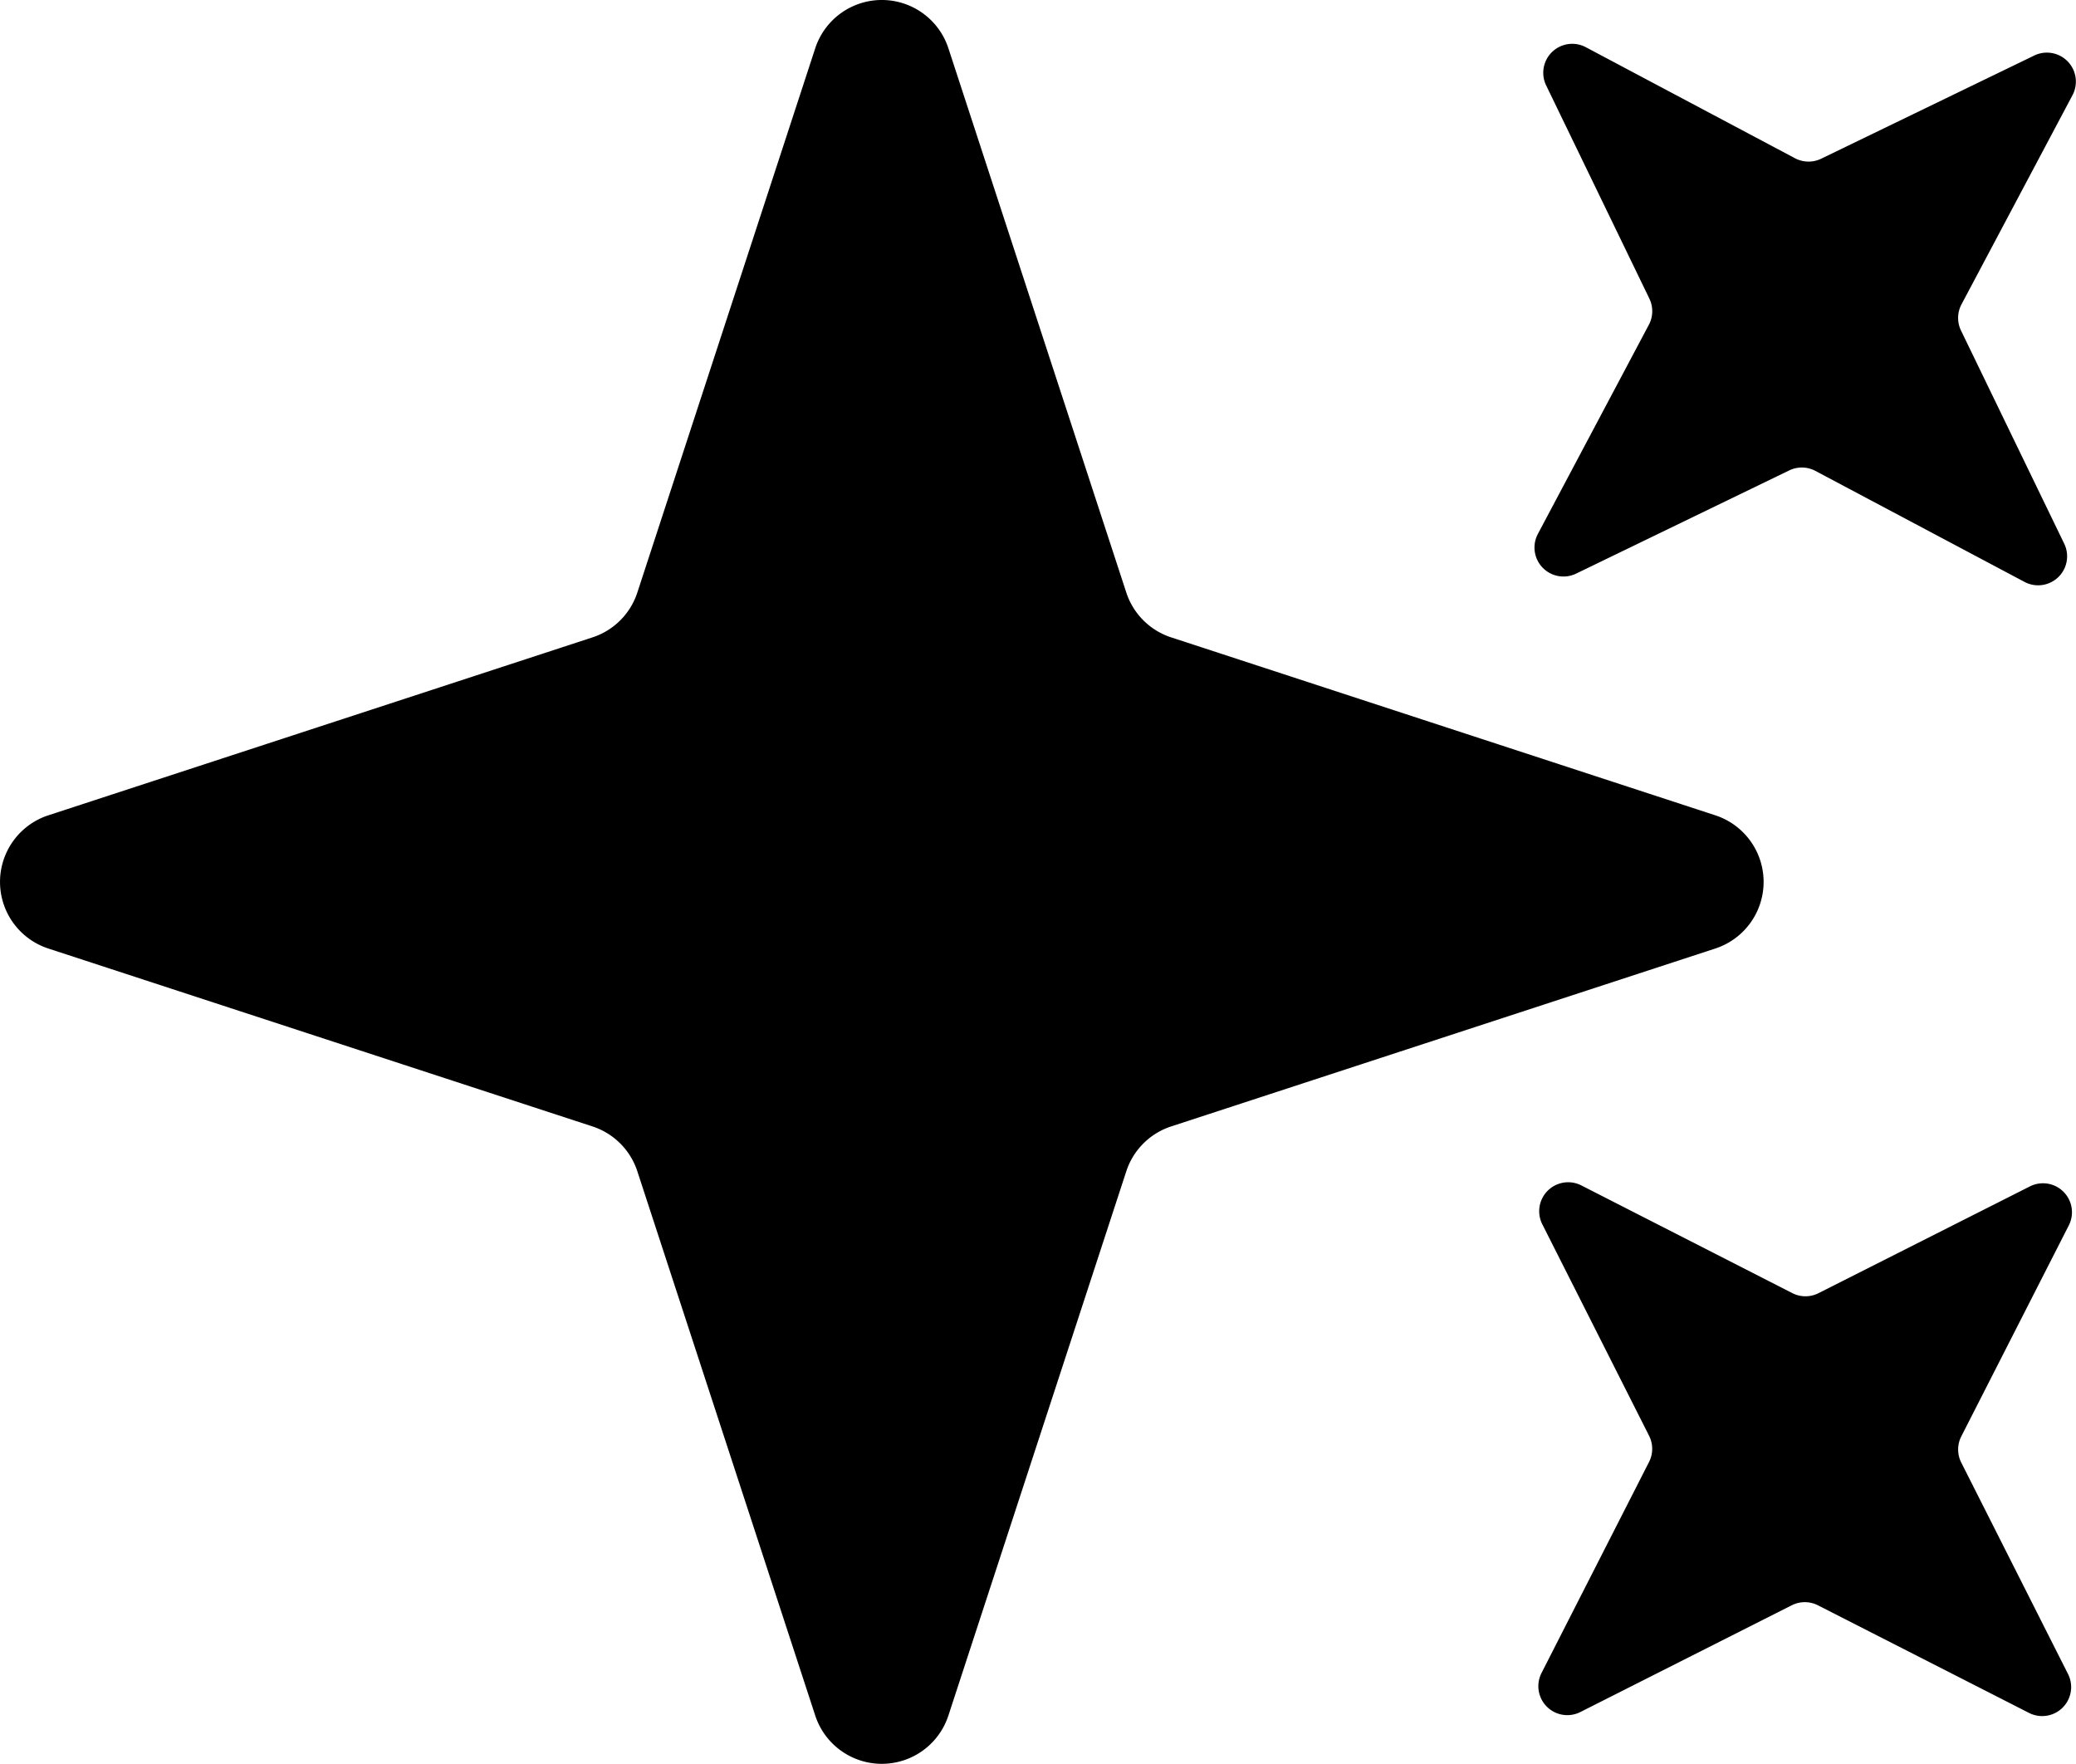
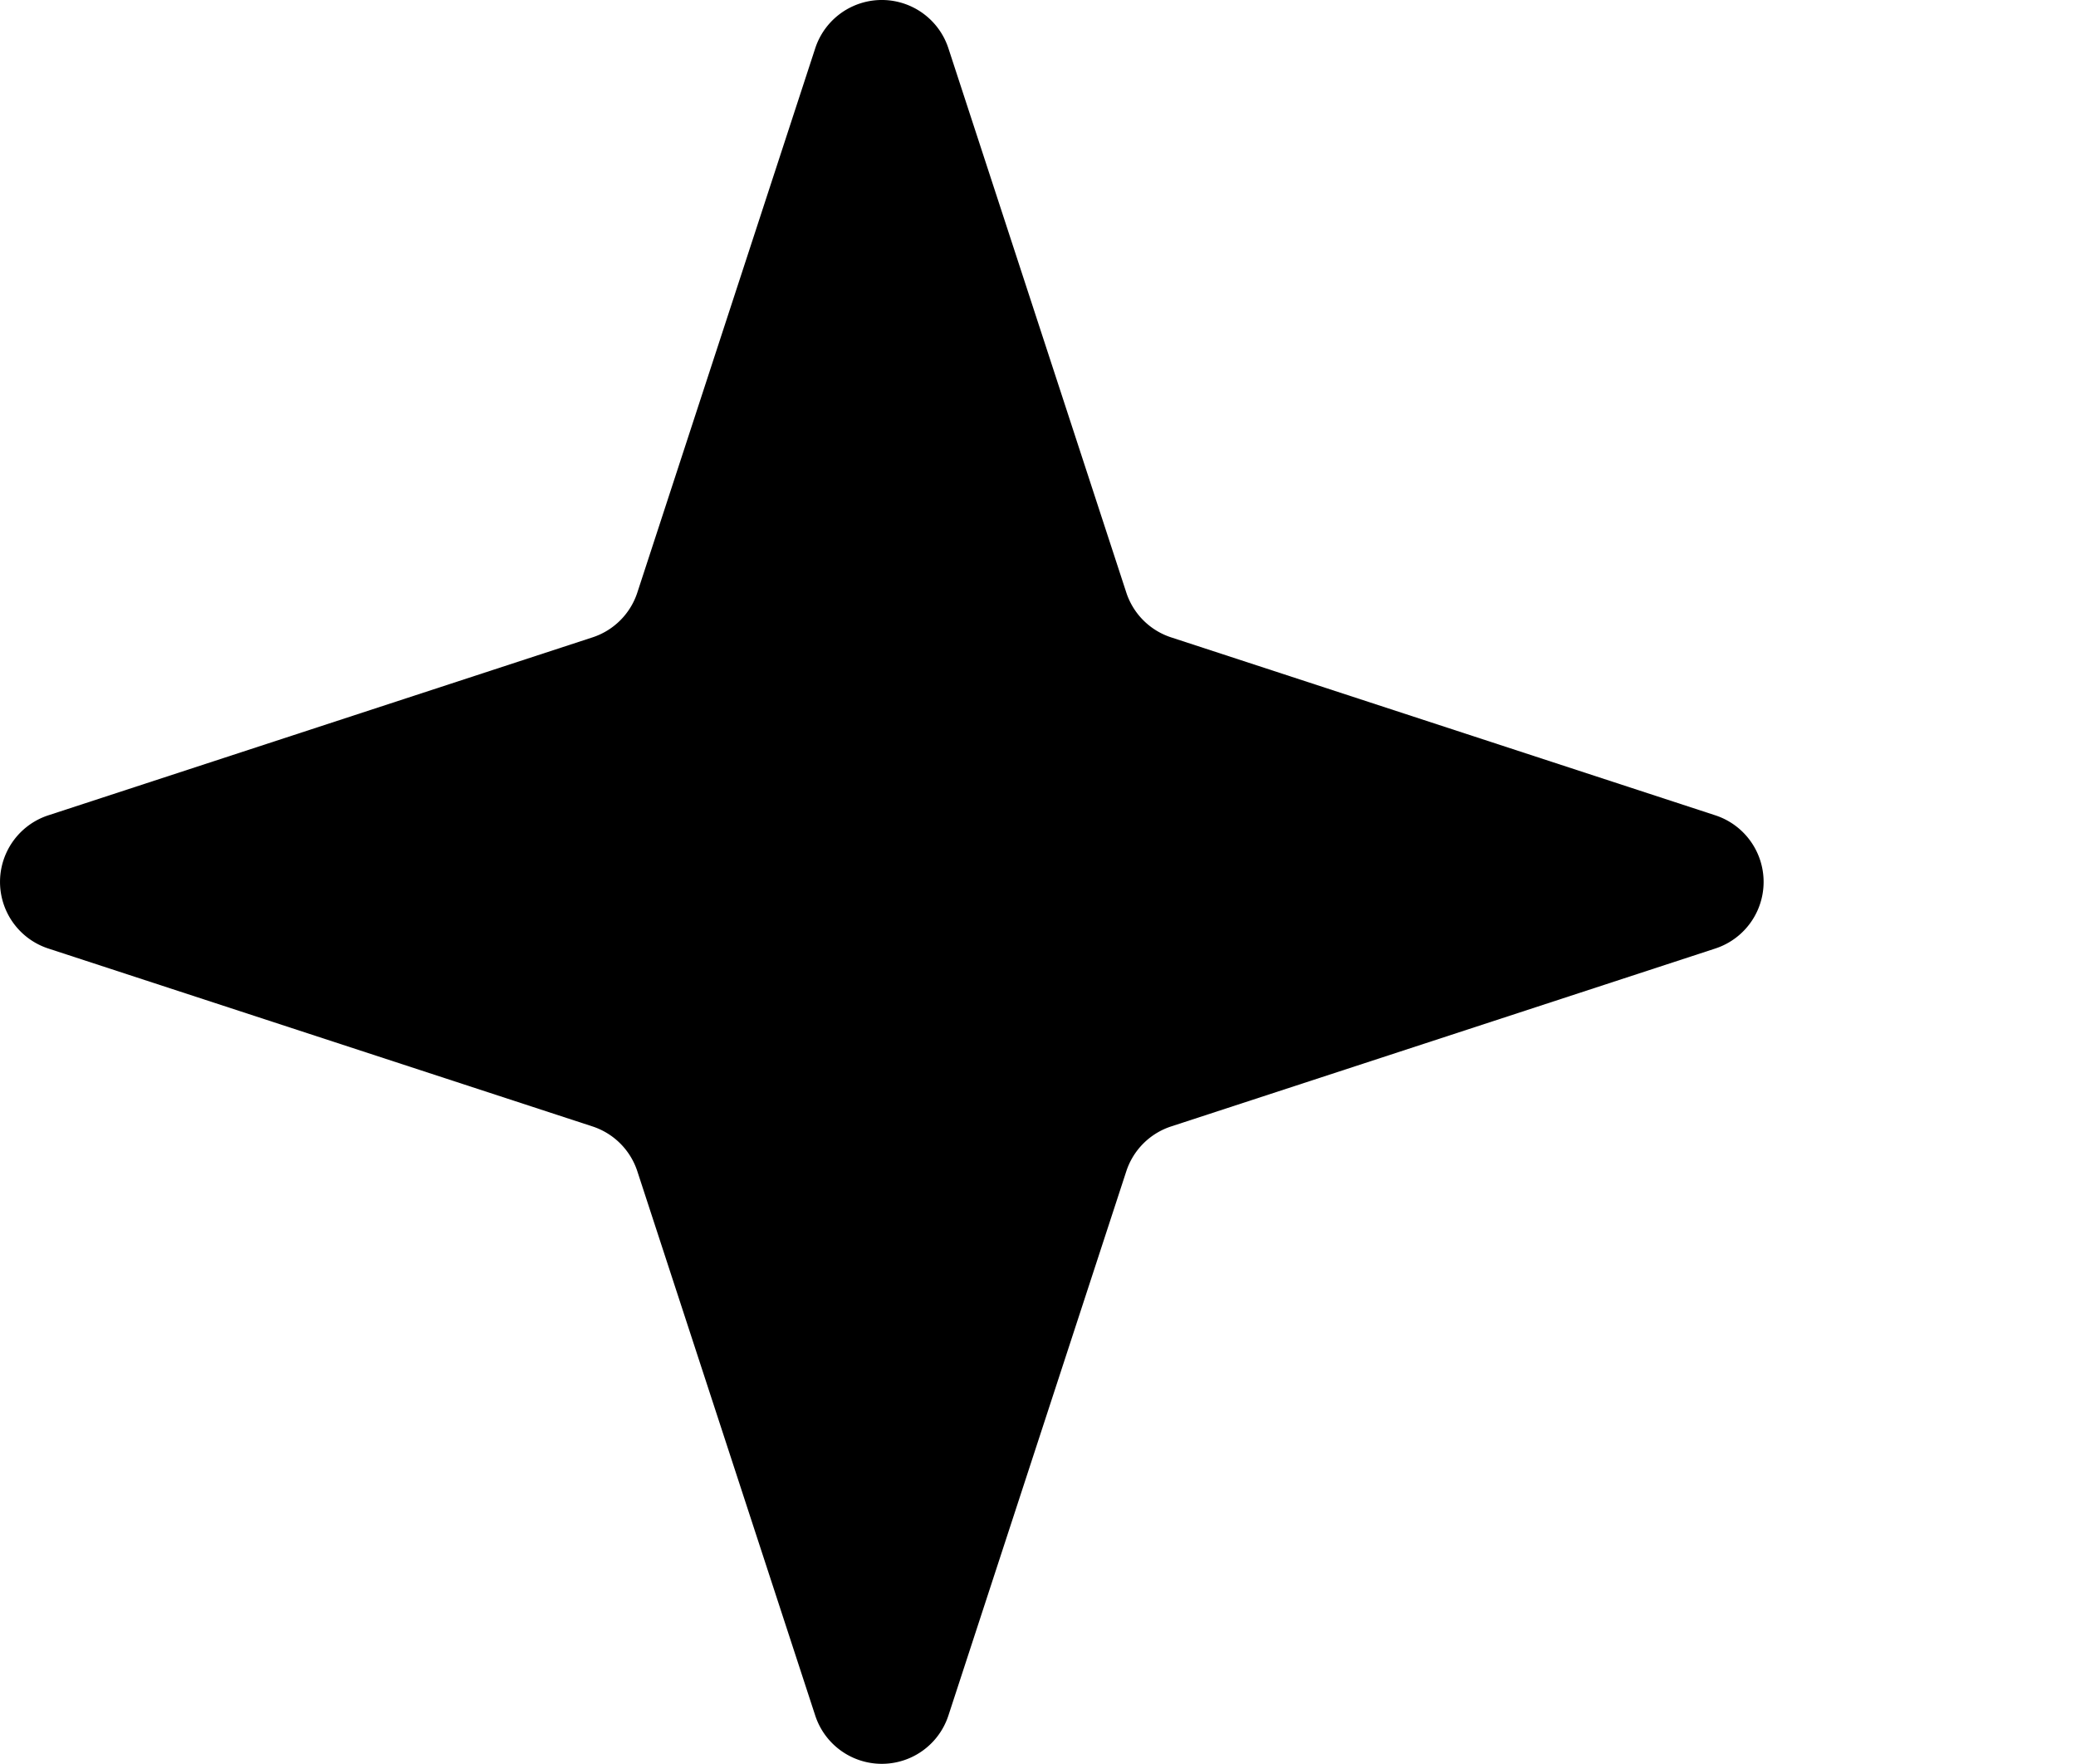
<svg xmlns="http://www.w3.org/2000/svg" width="138.098" height="117.317" viewBox="0 0 138.098 117.317">
  <g id="グループ_58" data-name="グループ 58" transform="translate(-231.836 -146.445)">
    <path id="パス_137" data-name="パス 137" d="M309.741,221.367l36.2-11.834a4.66,4.66,0,0,0,0-8.859l-36.2-11.836a4.659,4.659,0,0,1-2.982-2.981l-11.834-36.2a4.66,4.66,0,0,0-8.859,0l-11.834,36.2a4.659,4.659,0,0,1-2.982,2.981l-36.2,11.836a4.66,4.66,0,0,0,0,8.859l36.2,11.834a4.663,4.663,0,0,1,2.982,2.982l11.834,36.2a4.66,4.66,0,0,0,8.859,0l11.834-36.2A4.663,4.663,0,0,1,309.741,221.367Z" transform="translate(0)" />
-     <path id="パス_138" data-name="パス 138" d="M353.24,166.429l7.384-13.912a1.928,1.928,0,0,0-2.542-2.639l-14.176,6.864a1.93,1.93,0,0,1-1.744-.032l-13.912-7.384a1.927,1.927,0,0,0-2.638,2.543l6.864,14.176a1.924,1.924,0,0,1-.033,1.743L325.06,181.7a1.928,1.928,0,0,0,2.543,2.639l14.176-6.864a1.928,1.928,0,0,1,1.743.032l13.912,7.384a1.928,1.928,0,0,0,2.639-2.543l-6.865-14.176A1.928,1.928,0,0,1,353.24,166.429Z" transform="translate(9.077 0.259)" />
-     <path id="パス_139" data-name="パス 139" d="M343.671,246.227l14.032,7.152a1.927,1.927,0,0,0,2.6-2.585l-7.1-14.06a1.923,1.923,0,0,1,0-1.744l7.152-14.033a1.927,1.927,0,0,0-2.586-2.595l-14.06,7.1a1.921,1.921,0,0,1-1.743,0L327.934,218.3a1.927,1.927,0,0,0-2.6,2.586l7.1,14.06a1.928,1.928,0,0,1,0,1.743l-7.152,14.033a1.927,1.927,0,0,0,2.585,2.6l14.06-7.1A1.93,1.93,0,0,1,343.671,246.227Z" transform="translate(9.1 6.993)" />
  </g>
</svg>